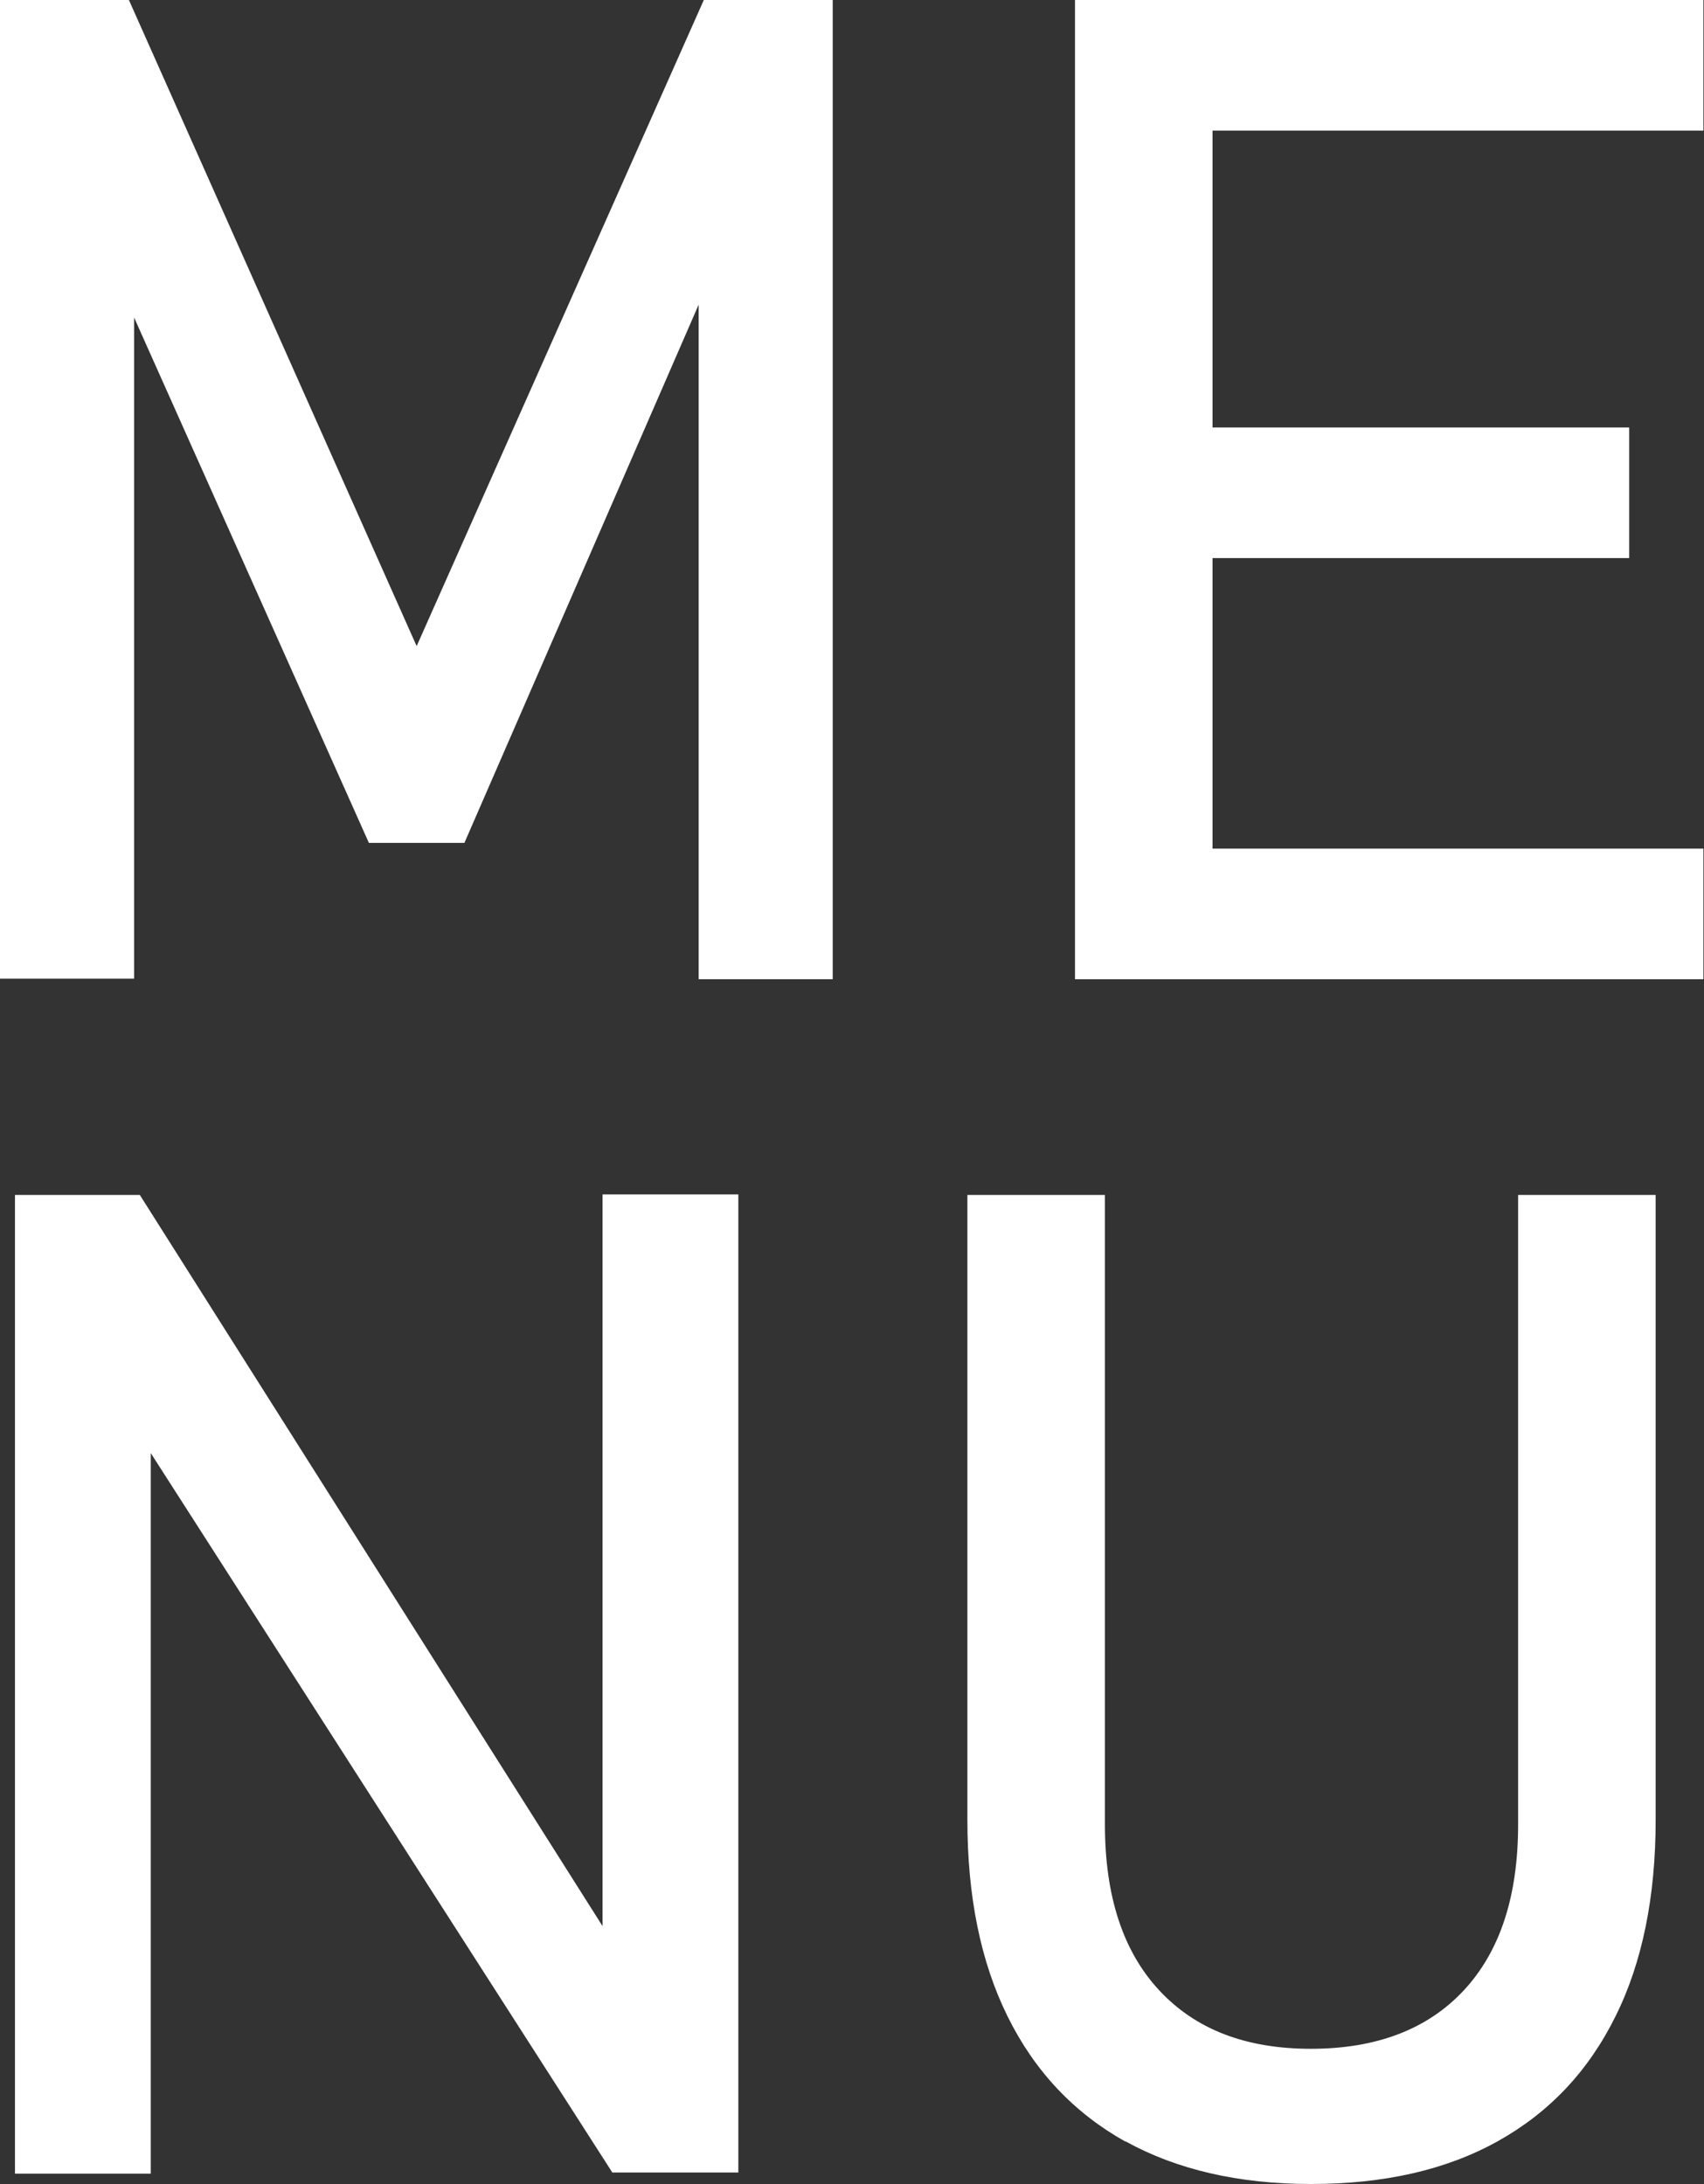
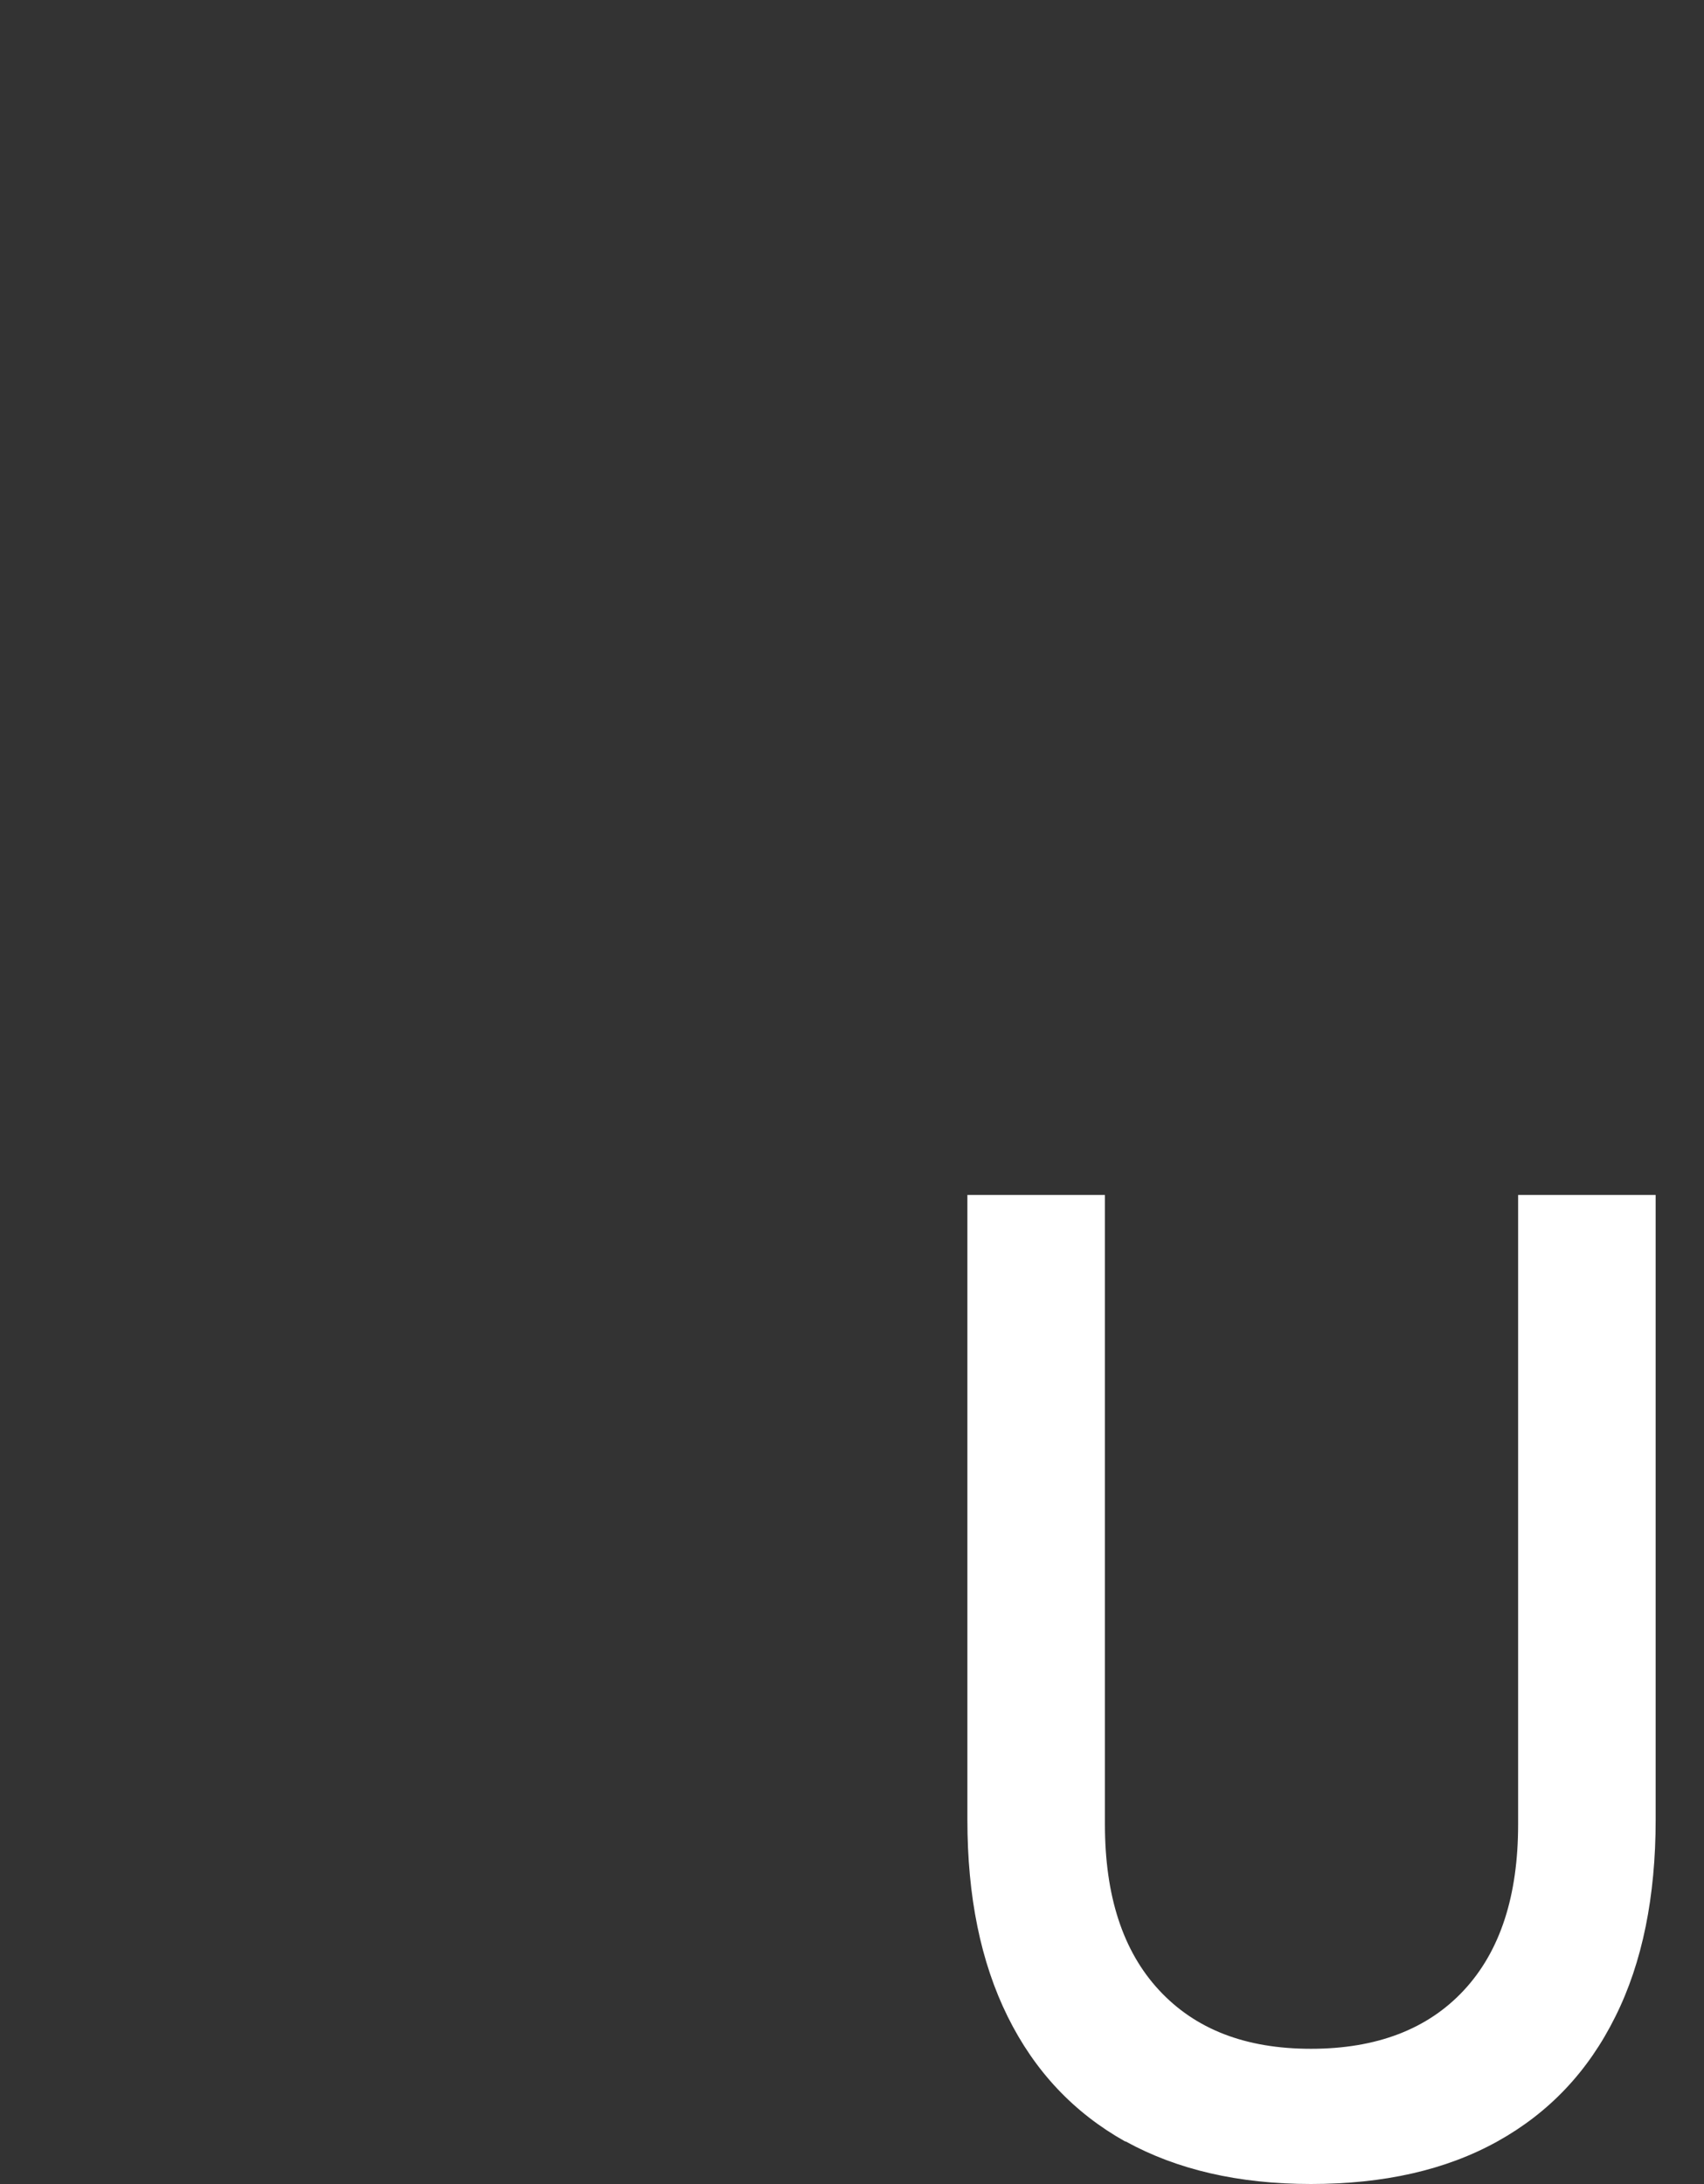
<svg xmlns="http://www.w3.org/2000/svg" id="a" viewBox="0 0 29.61 37.96">
  <rect x="0" y="0" width="29.61" height="37.96" fill="#333333" stroke="none" />
  <defs>
    <style>.b{fill:#fff;}</style>
  </defs>
-   <path class="b" d="M12.23,0h2.24v17.02h-2.33V4.27l.12.75-4.19,9.63h-1.66L2.21,5.25l.12-.98v12.74H0V0h2.24l5,11.23L12.23,0Z" />
-   <path class="b" d="M18.68,0h2.39v17.02h-2.39V0ZM19.83,0h9.77v2.27h-9.77V0ZM19.83,7.43h8.48v2.27h-8.48v-2.27ZM19.83,14.75h9.77v2.27h-9.77v-2.27Z" />
-   <path class="b" d="M.26,20.77h2.17l8.32,13.15-.28.3v-13.46h2.36v17h-2.19L2.34,24.82l.28-.3v13.26H.26v-17Z" />
  <path class="b" d="M19.55,37.22c-.89-.5-1.57-1.22-2.04-2.17-.47-.95-.7-2.09-.7-3.42v-10.86h2.39v10.94c0,1.24.31,2.2.94,2.88s1.5,1.02,2.64,1.02,2.03-.34,2.66-1.02.94-1.64.94-2.88v-10.94h2.39v10.86c0,1.33-.23,2.48-.7,3.42-.47.95-1.15,1.67-2.05,2.17-.9.5-1.98.74-3.24.74s-2.33-.25-3.22-.74Z" />
</svg>